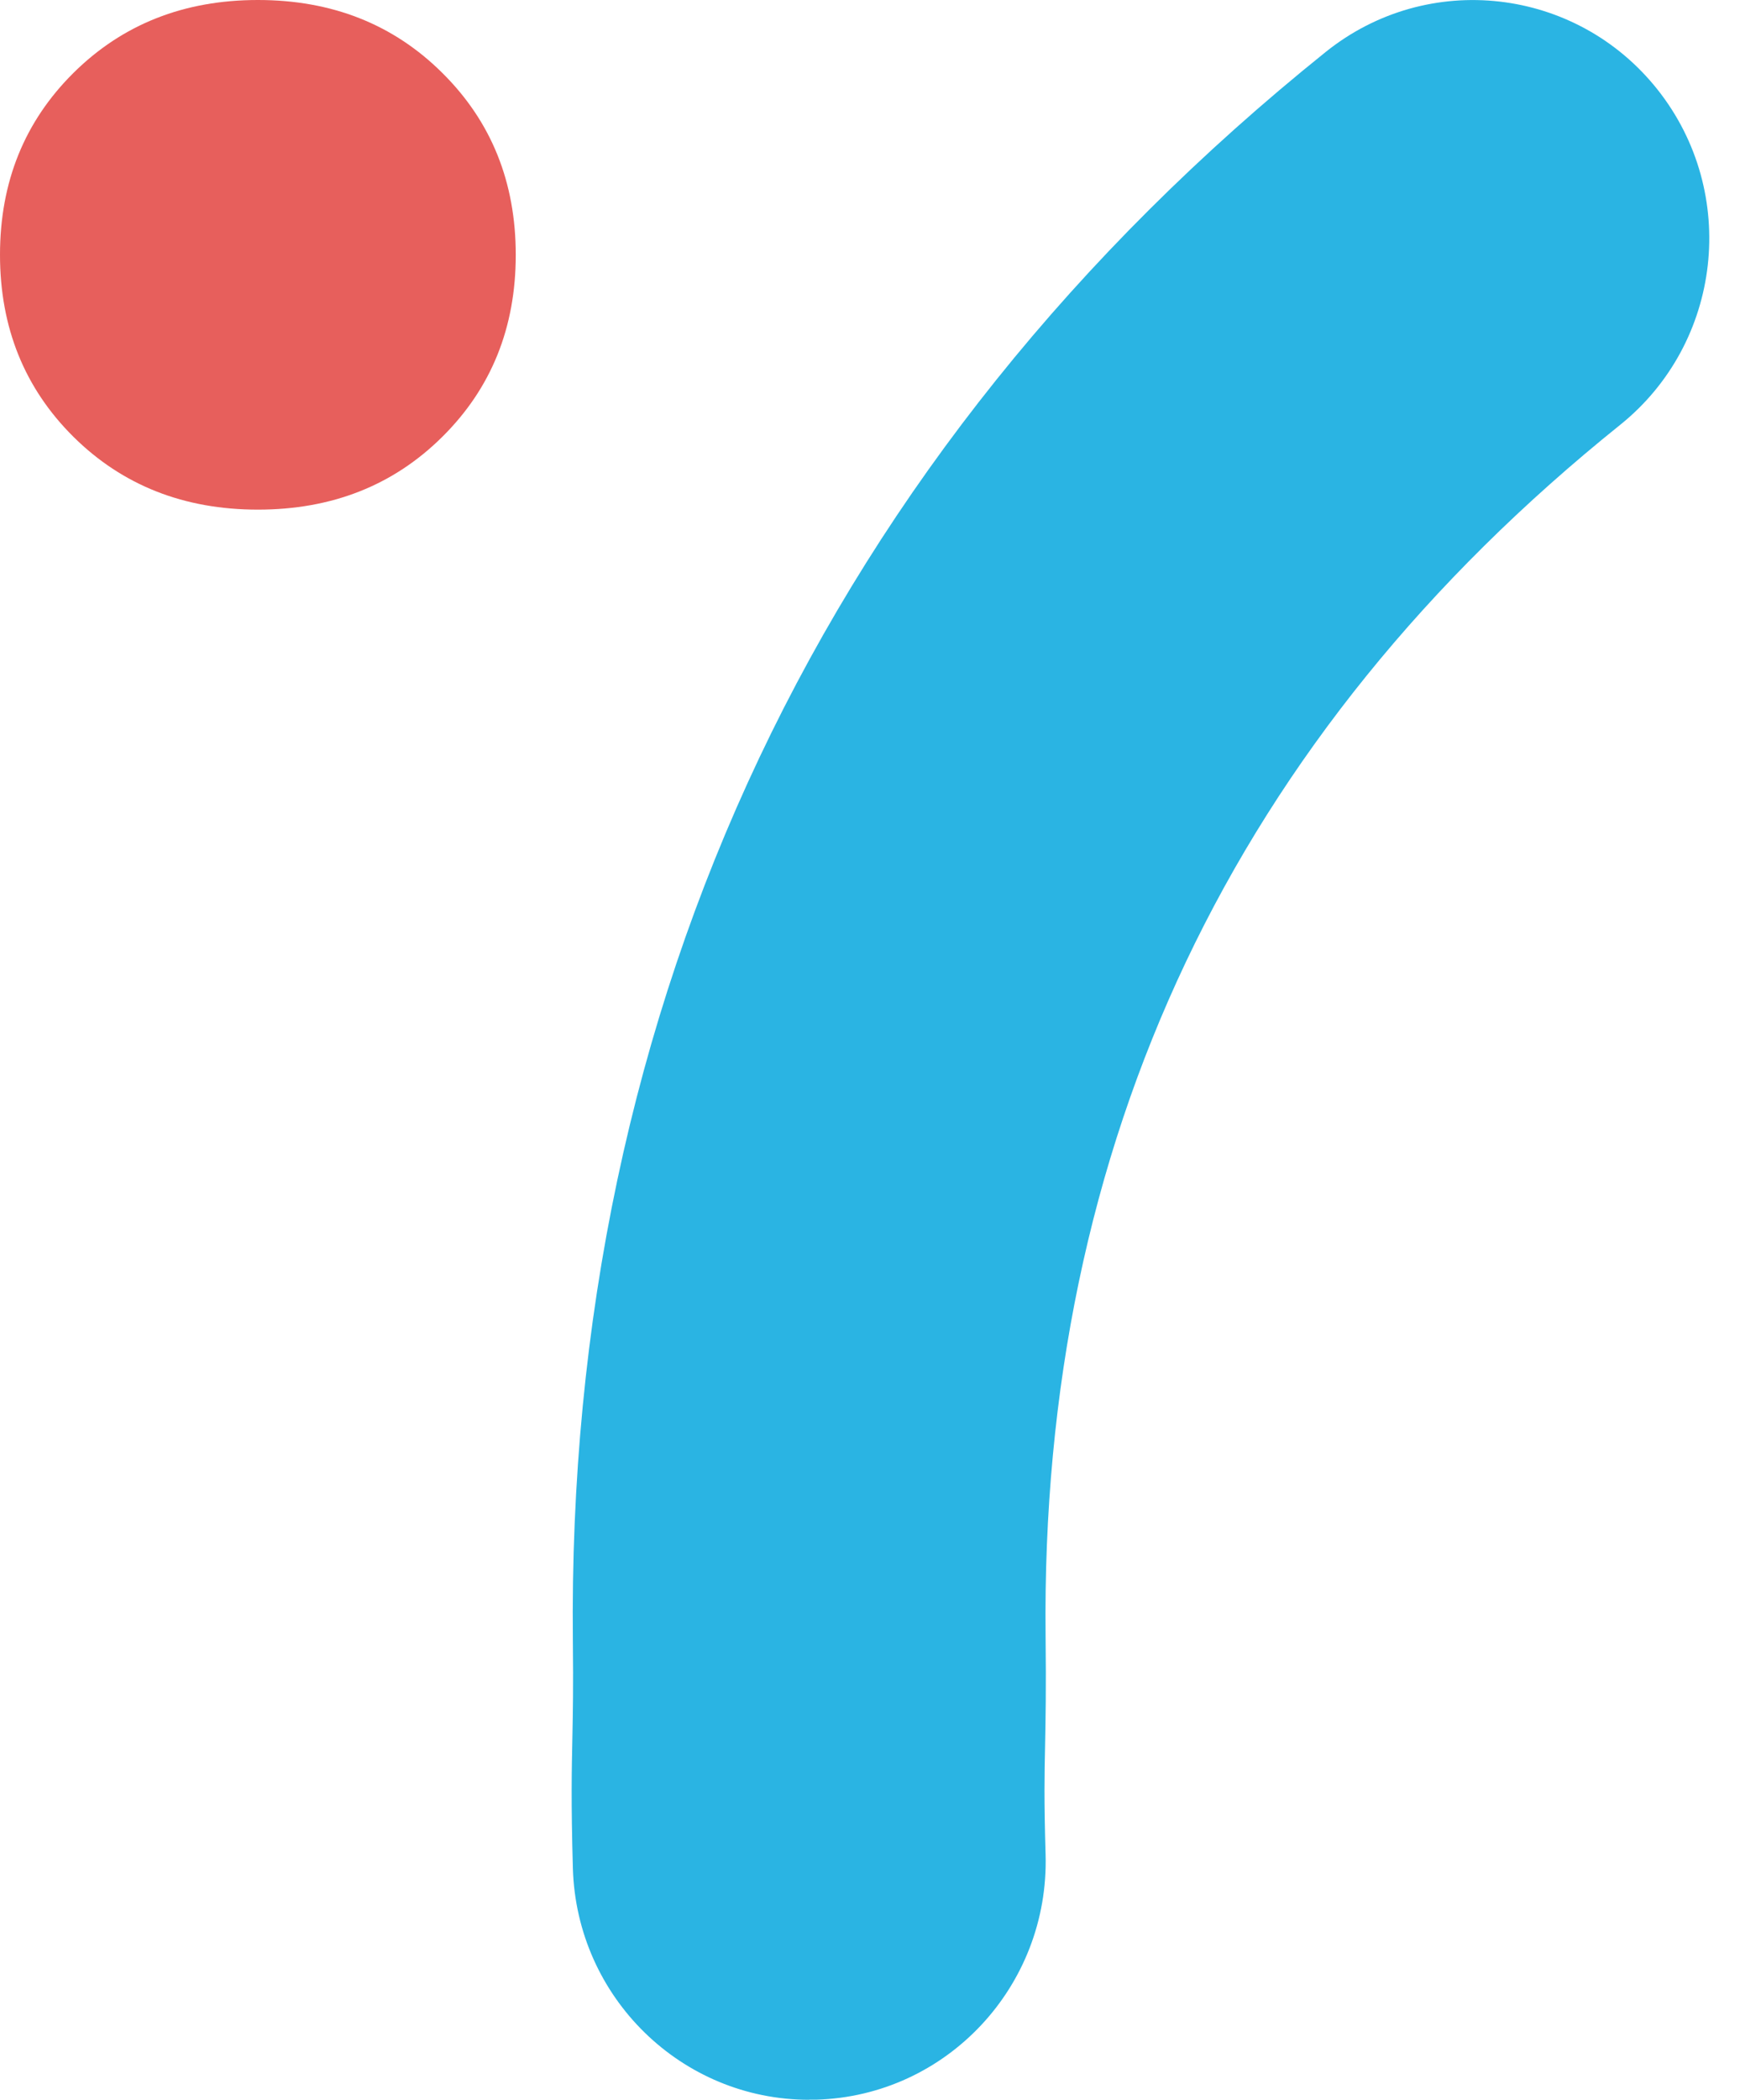
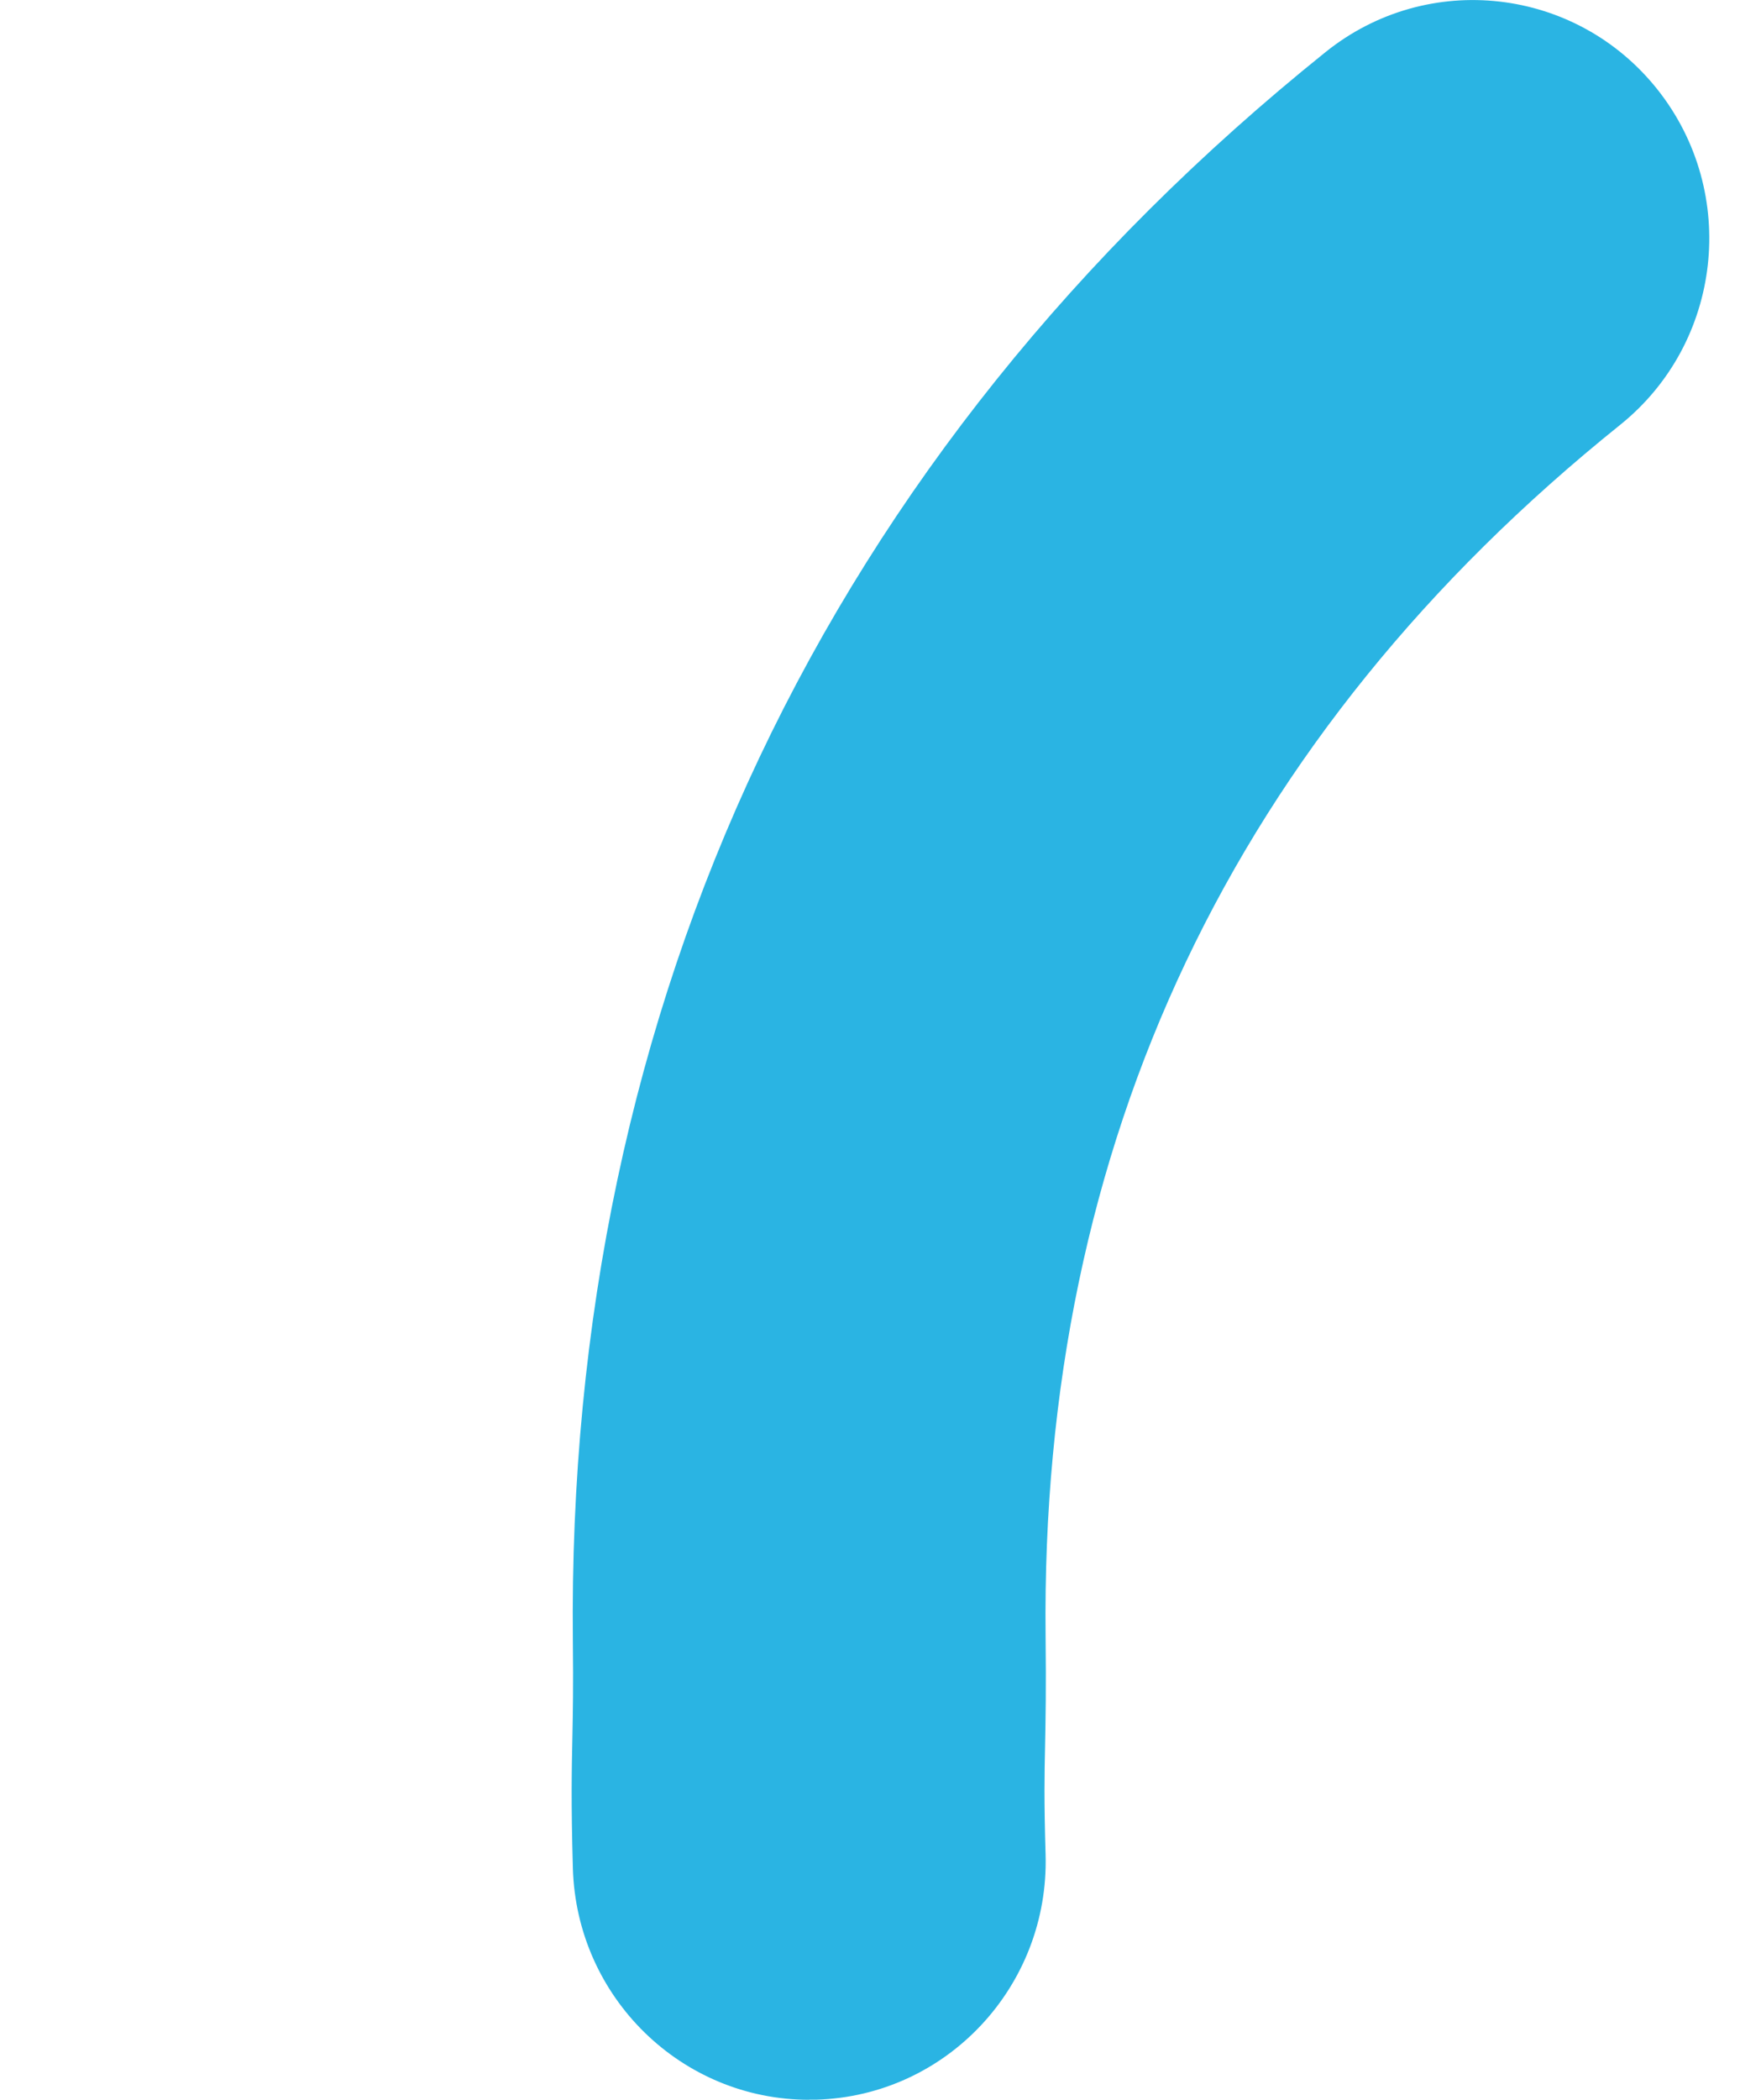
<svg xmlns="http://www.w3.org/2000/svg" width="34" height="41" viewBox="0 0 34 41" fill="none">
-   <path d="M1.436 1.423C2.395 0.474 3.594 0 5.04 0C6.486 0 7.686 0.474 8.642 1.423C9.6 2.371 10.078 3.555 10.078 4.977C10.078 6.398 9.6 7.582 8.642 8.53C7.686 9.478 6.484 9.951 5.04 9.951C3.596 9.951 2.395 9.478 1.436 8.53C0.48 7.582 0 6.396 0 4.975C0 3.553 0.48 2.371 1.436 1.423Z" fill="#E75F5C" />
  <path d="M15.81 41C13.32 41 11.268 39.004 11.194 36.481C11.157 35.161 11.171 34.568 11.185 33.897C11.194 33.441 11.204 32.944 11.194 32.052C11.058 19.578 16.146 8.847 25.904 1.015C27.899 -0.587 30.804 -0.255 32.394 1.756C33.983 3.767 33.653 6.693 31.659 8.295C24.104 14.359 20.326 22.316 20.431 31.948C20.443 32.986 20.431 33.565 20.421 34.093C20.409 34.642 20.399 35.13 20.431 36.213C20.504 38.782 18.497 40.925 15.948 40.998C15.903 40.998 15.857 40.998 15.812 40.998L15.81 41Z" fill="#2AB4E3" />
</svg>